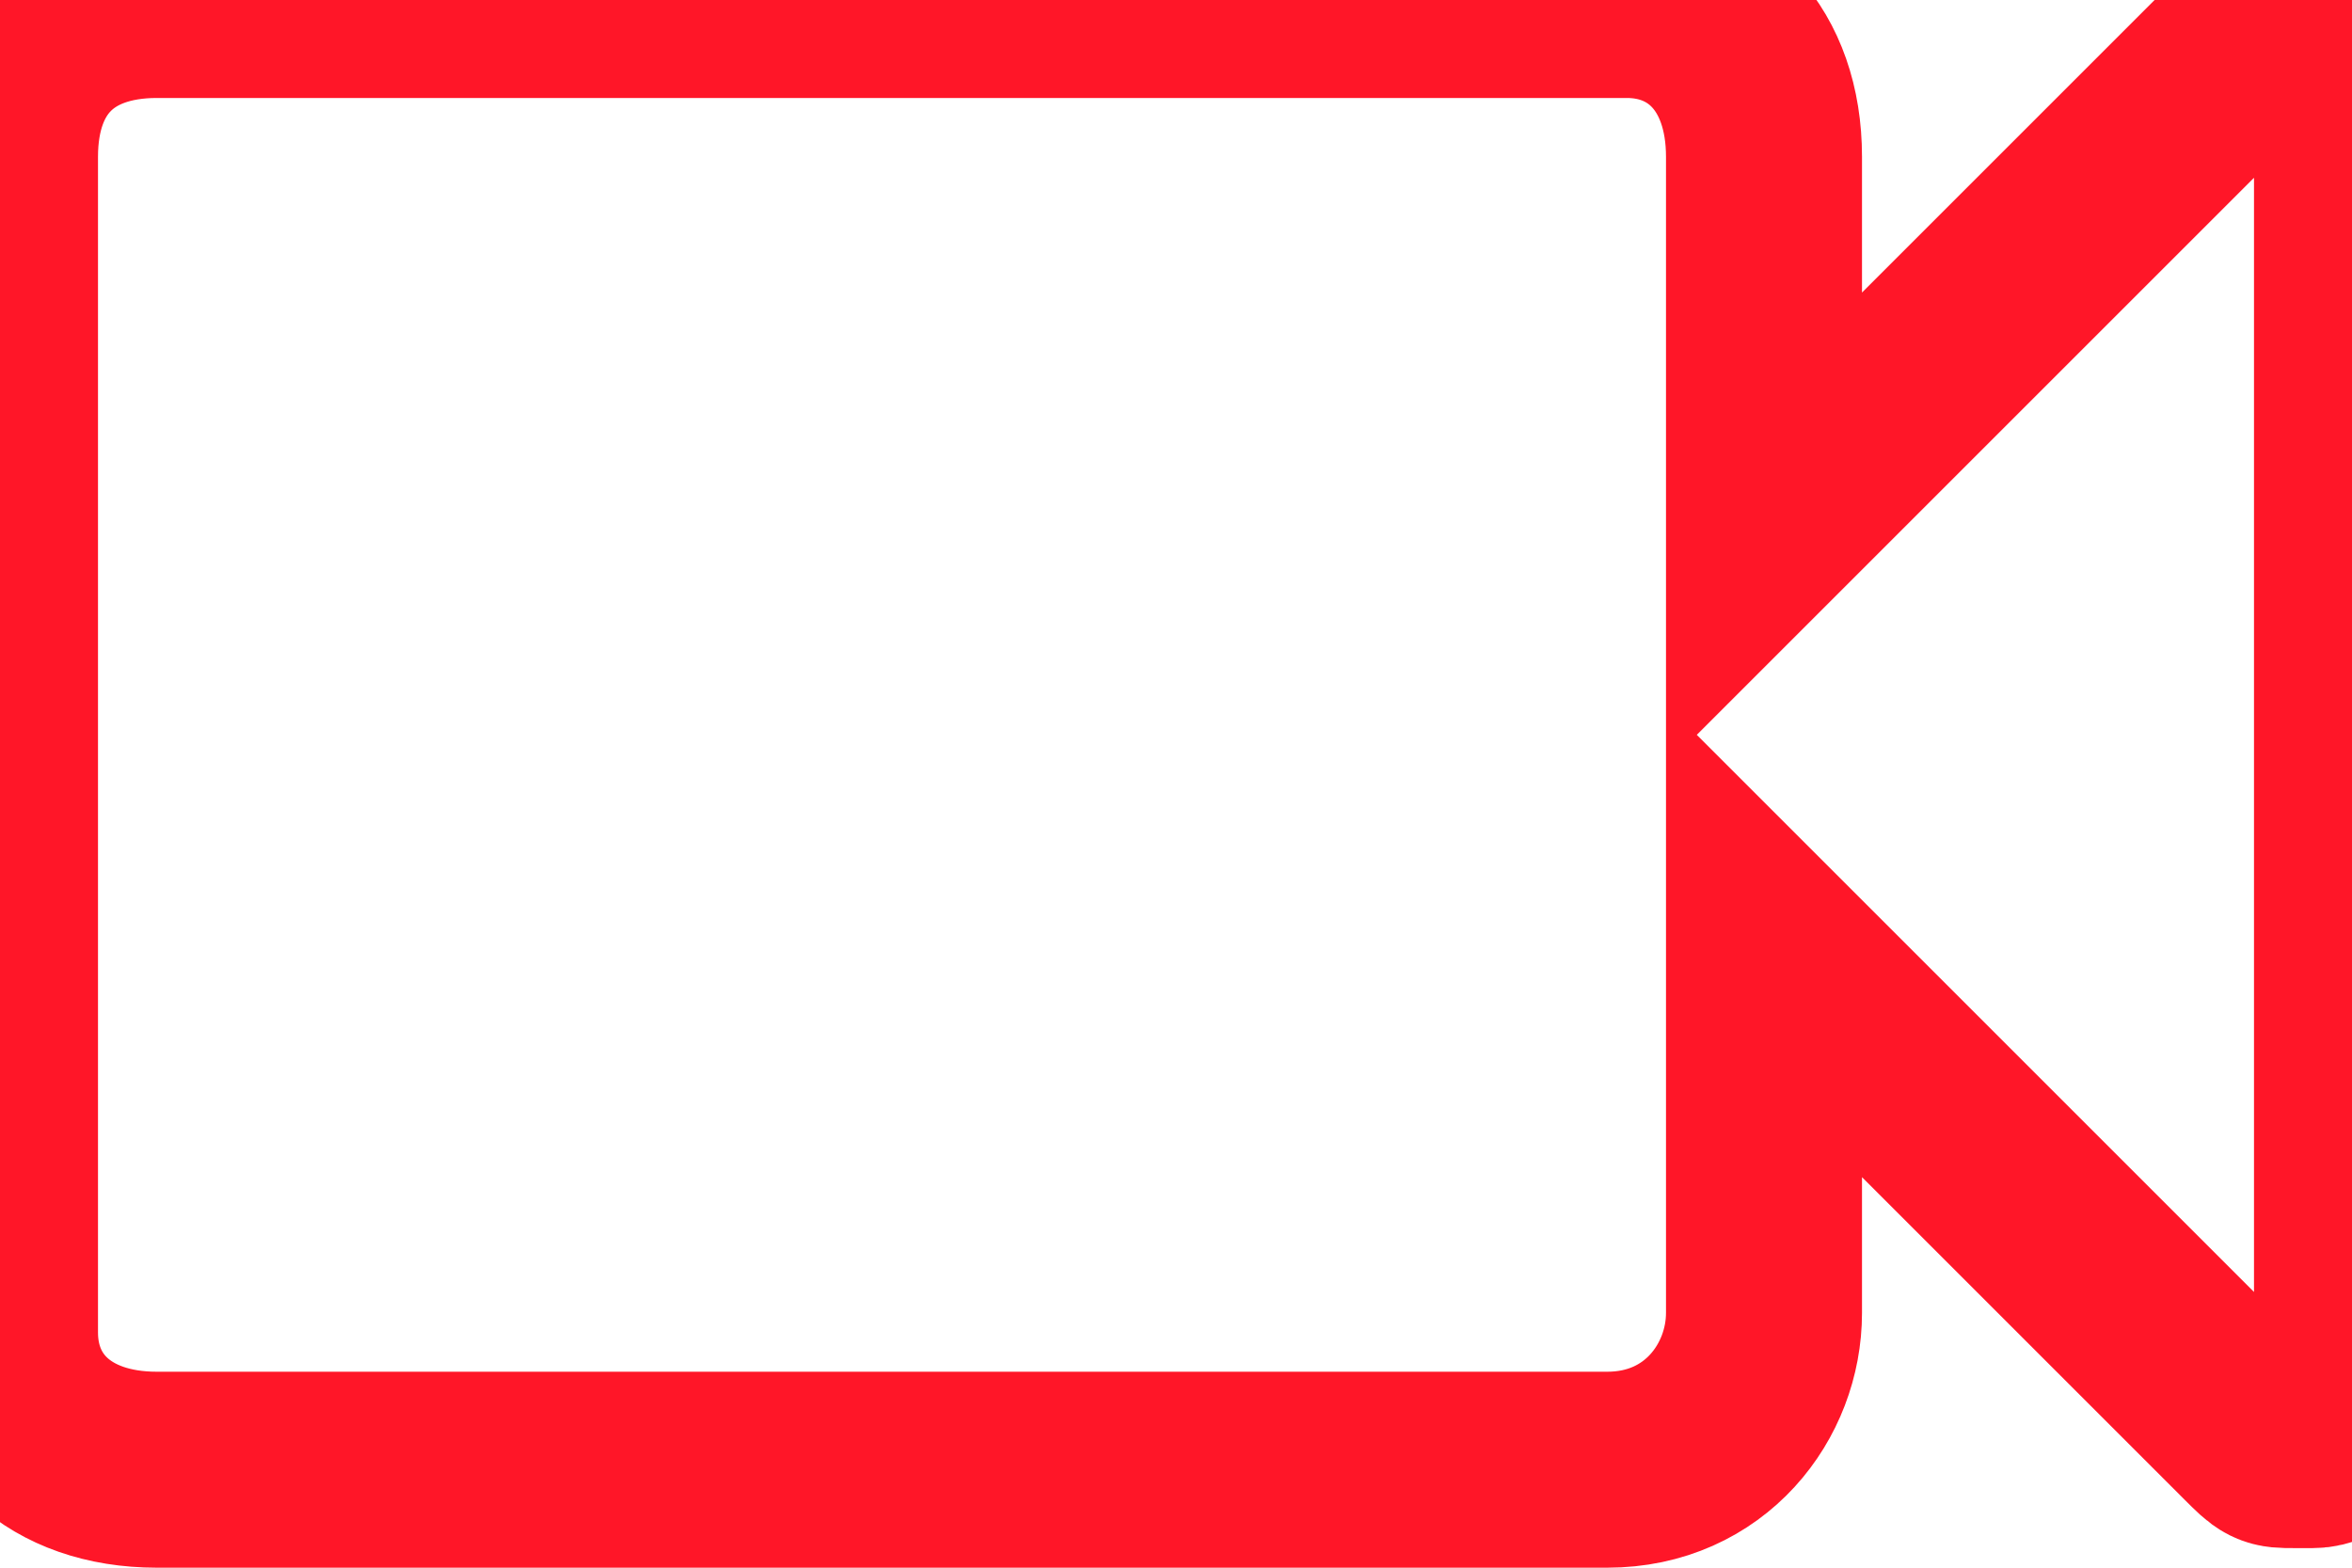
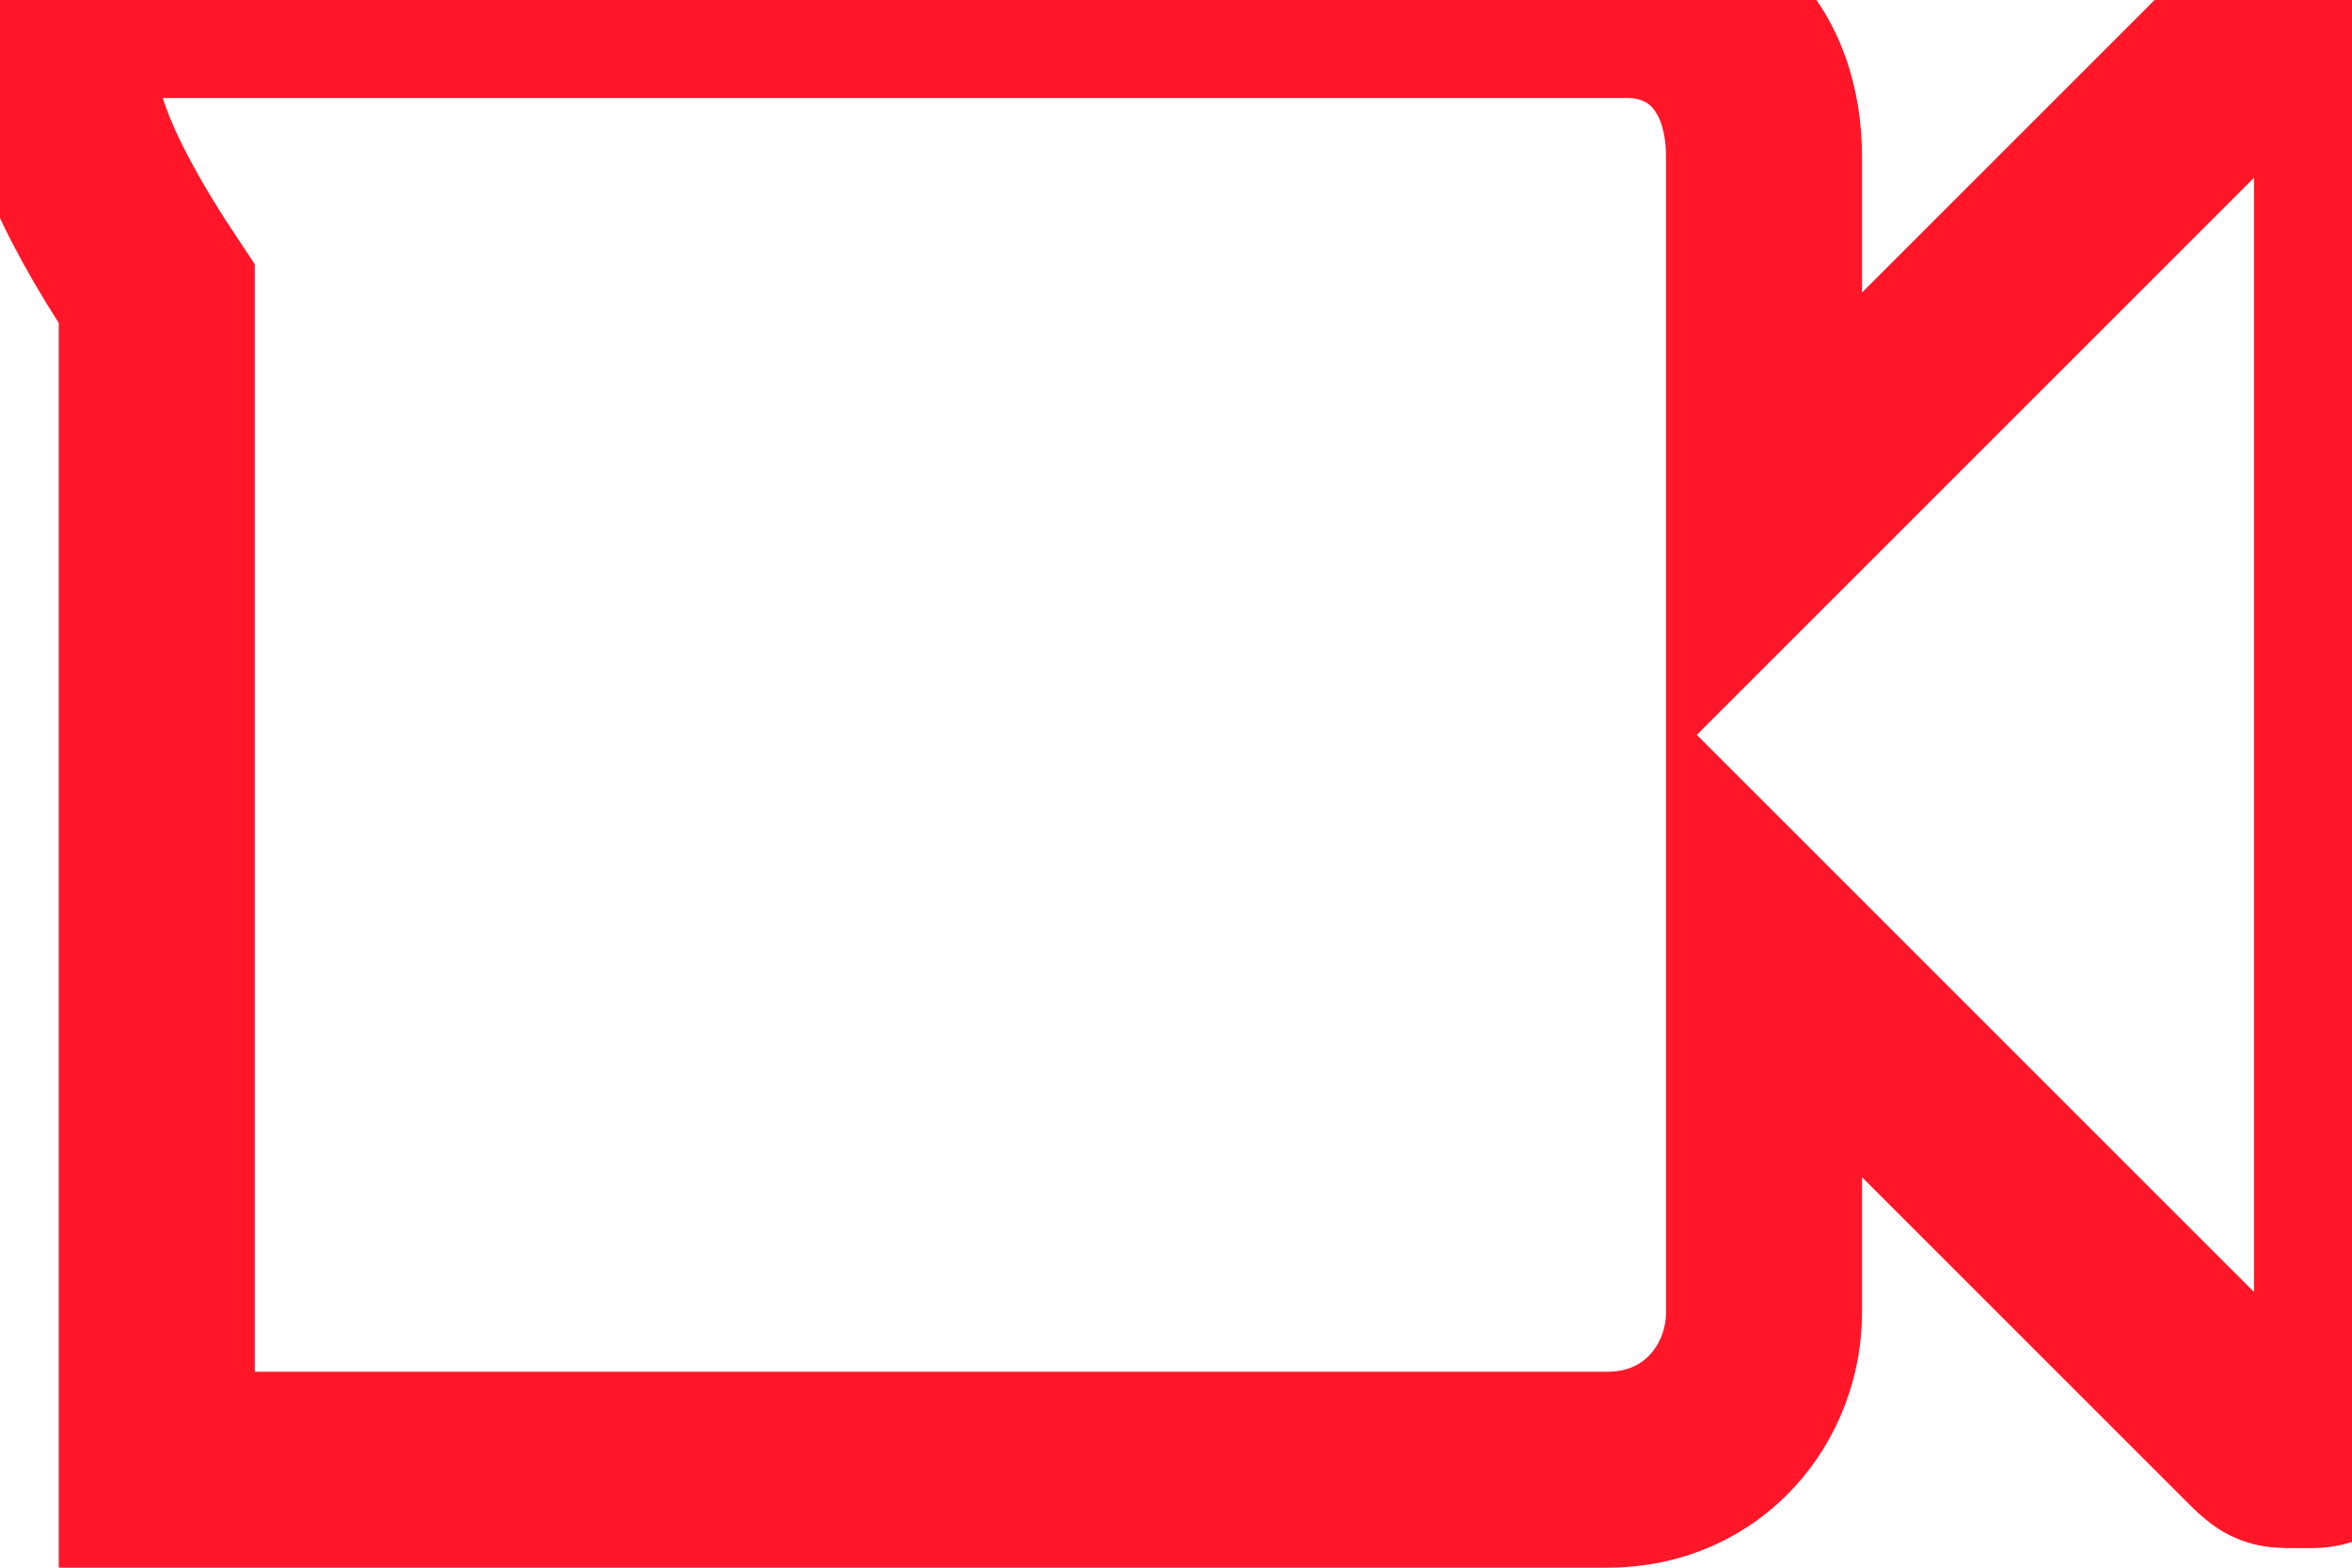
<svg xmlns="http://www.w3.org/2000/svg" version="1.1" id="Layer_1" x="0px" y="0px" viewBox="0 0 12 8" style="enable-background:new 0 0 12 8;" xml:space="preserve">
  <style type="text/css">
  .st0{fill:none;stroke:#FF1628;stroke-width:1;}
</style>
-   <path class="st0" d="M12,7.2c0,0.1-0.1,0.2-0.2,0.2c0,0-0.1,0-0.1,0c-0.1,0-0.1,0-0.2-0.1L9,4.8v1.9c0,0.4-0.3,0.8-0.8,0.8H0.8  C0.3,7.5,0,7.2,0,6.8v-6C0,0.3,0.3,0,0.8,0h7.5C8.7,0,9,0.3,9,0.8v1.9l2.6-2.6C11.6,0,11.7,0,11.8,0c0.1,0,0.2,0.1,0.2,0.2V7.2z" />
+   <path class="st0" d="M12,7.2c0,0.1-0.1,0.2-0.2,0.2c0,0-0.1,0-0.1,0c-0.1,0-0.1,0-0.2-0.1L9,4.8v1.9c0,0.4-0.3,0.8-0.8,0.8H0.8  v-6C0,0.3,0.3,0,0.8,0h7.5C8.7,0,9,0.3,9,0.8v1.9l2.6-2.6C11.6,0,11.7,0,11.8,0c0.1,0,0.2,0.1,0.2,0.2V7.2z" />
</svg>